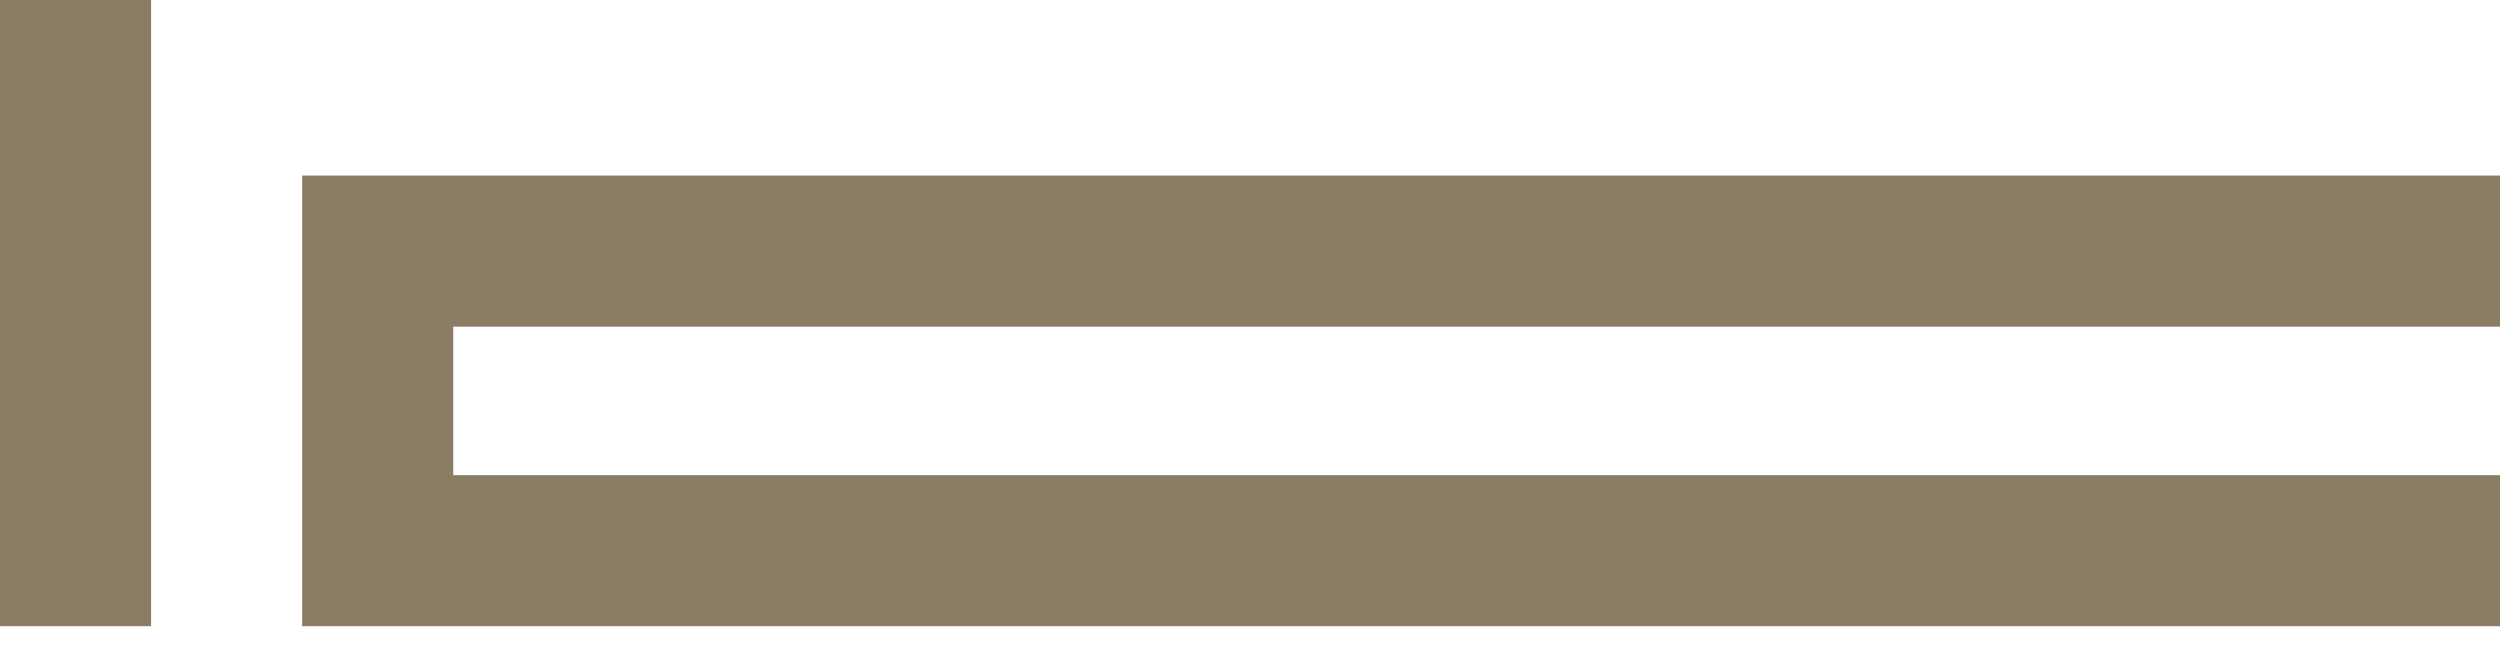
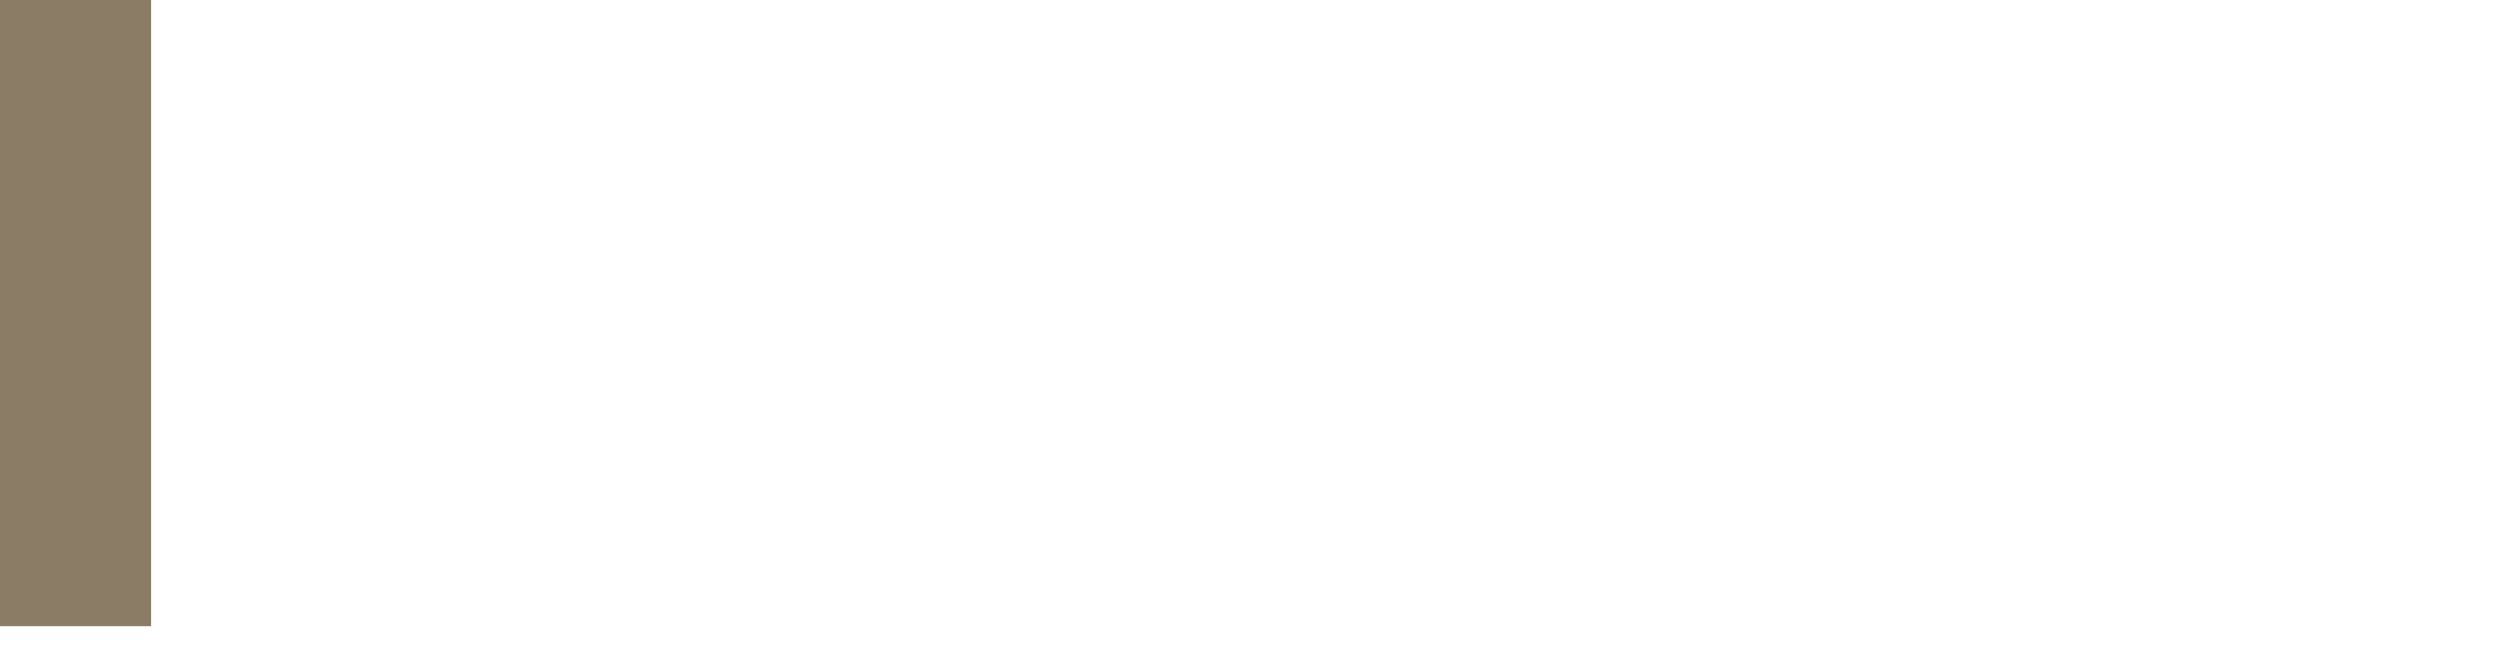
<svg xmlns="http://www.w3.org/2000/svg" version="1.1" id="Livello_1" x="0px" y="0px" width="50px" height="13px" viewBox="0 0 50 13" enable-background="new 0 0 50 13" xml:space="preserve">
  <g>
    <rect fill="#8B7D65" width="3.022" height="12.524" />
-     <polygon fill="#8B7D65" points="50,12.524 6.043,12.524 6.043,3.511 50,3.511 50,6.533 9.065,6.533 9.065,9.503 50,9.503  " />
  </g>
</svg>